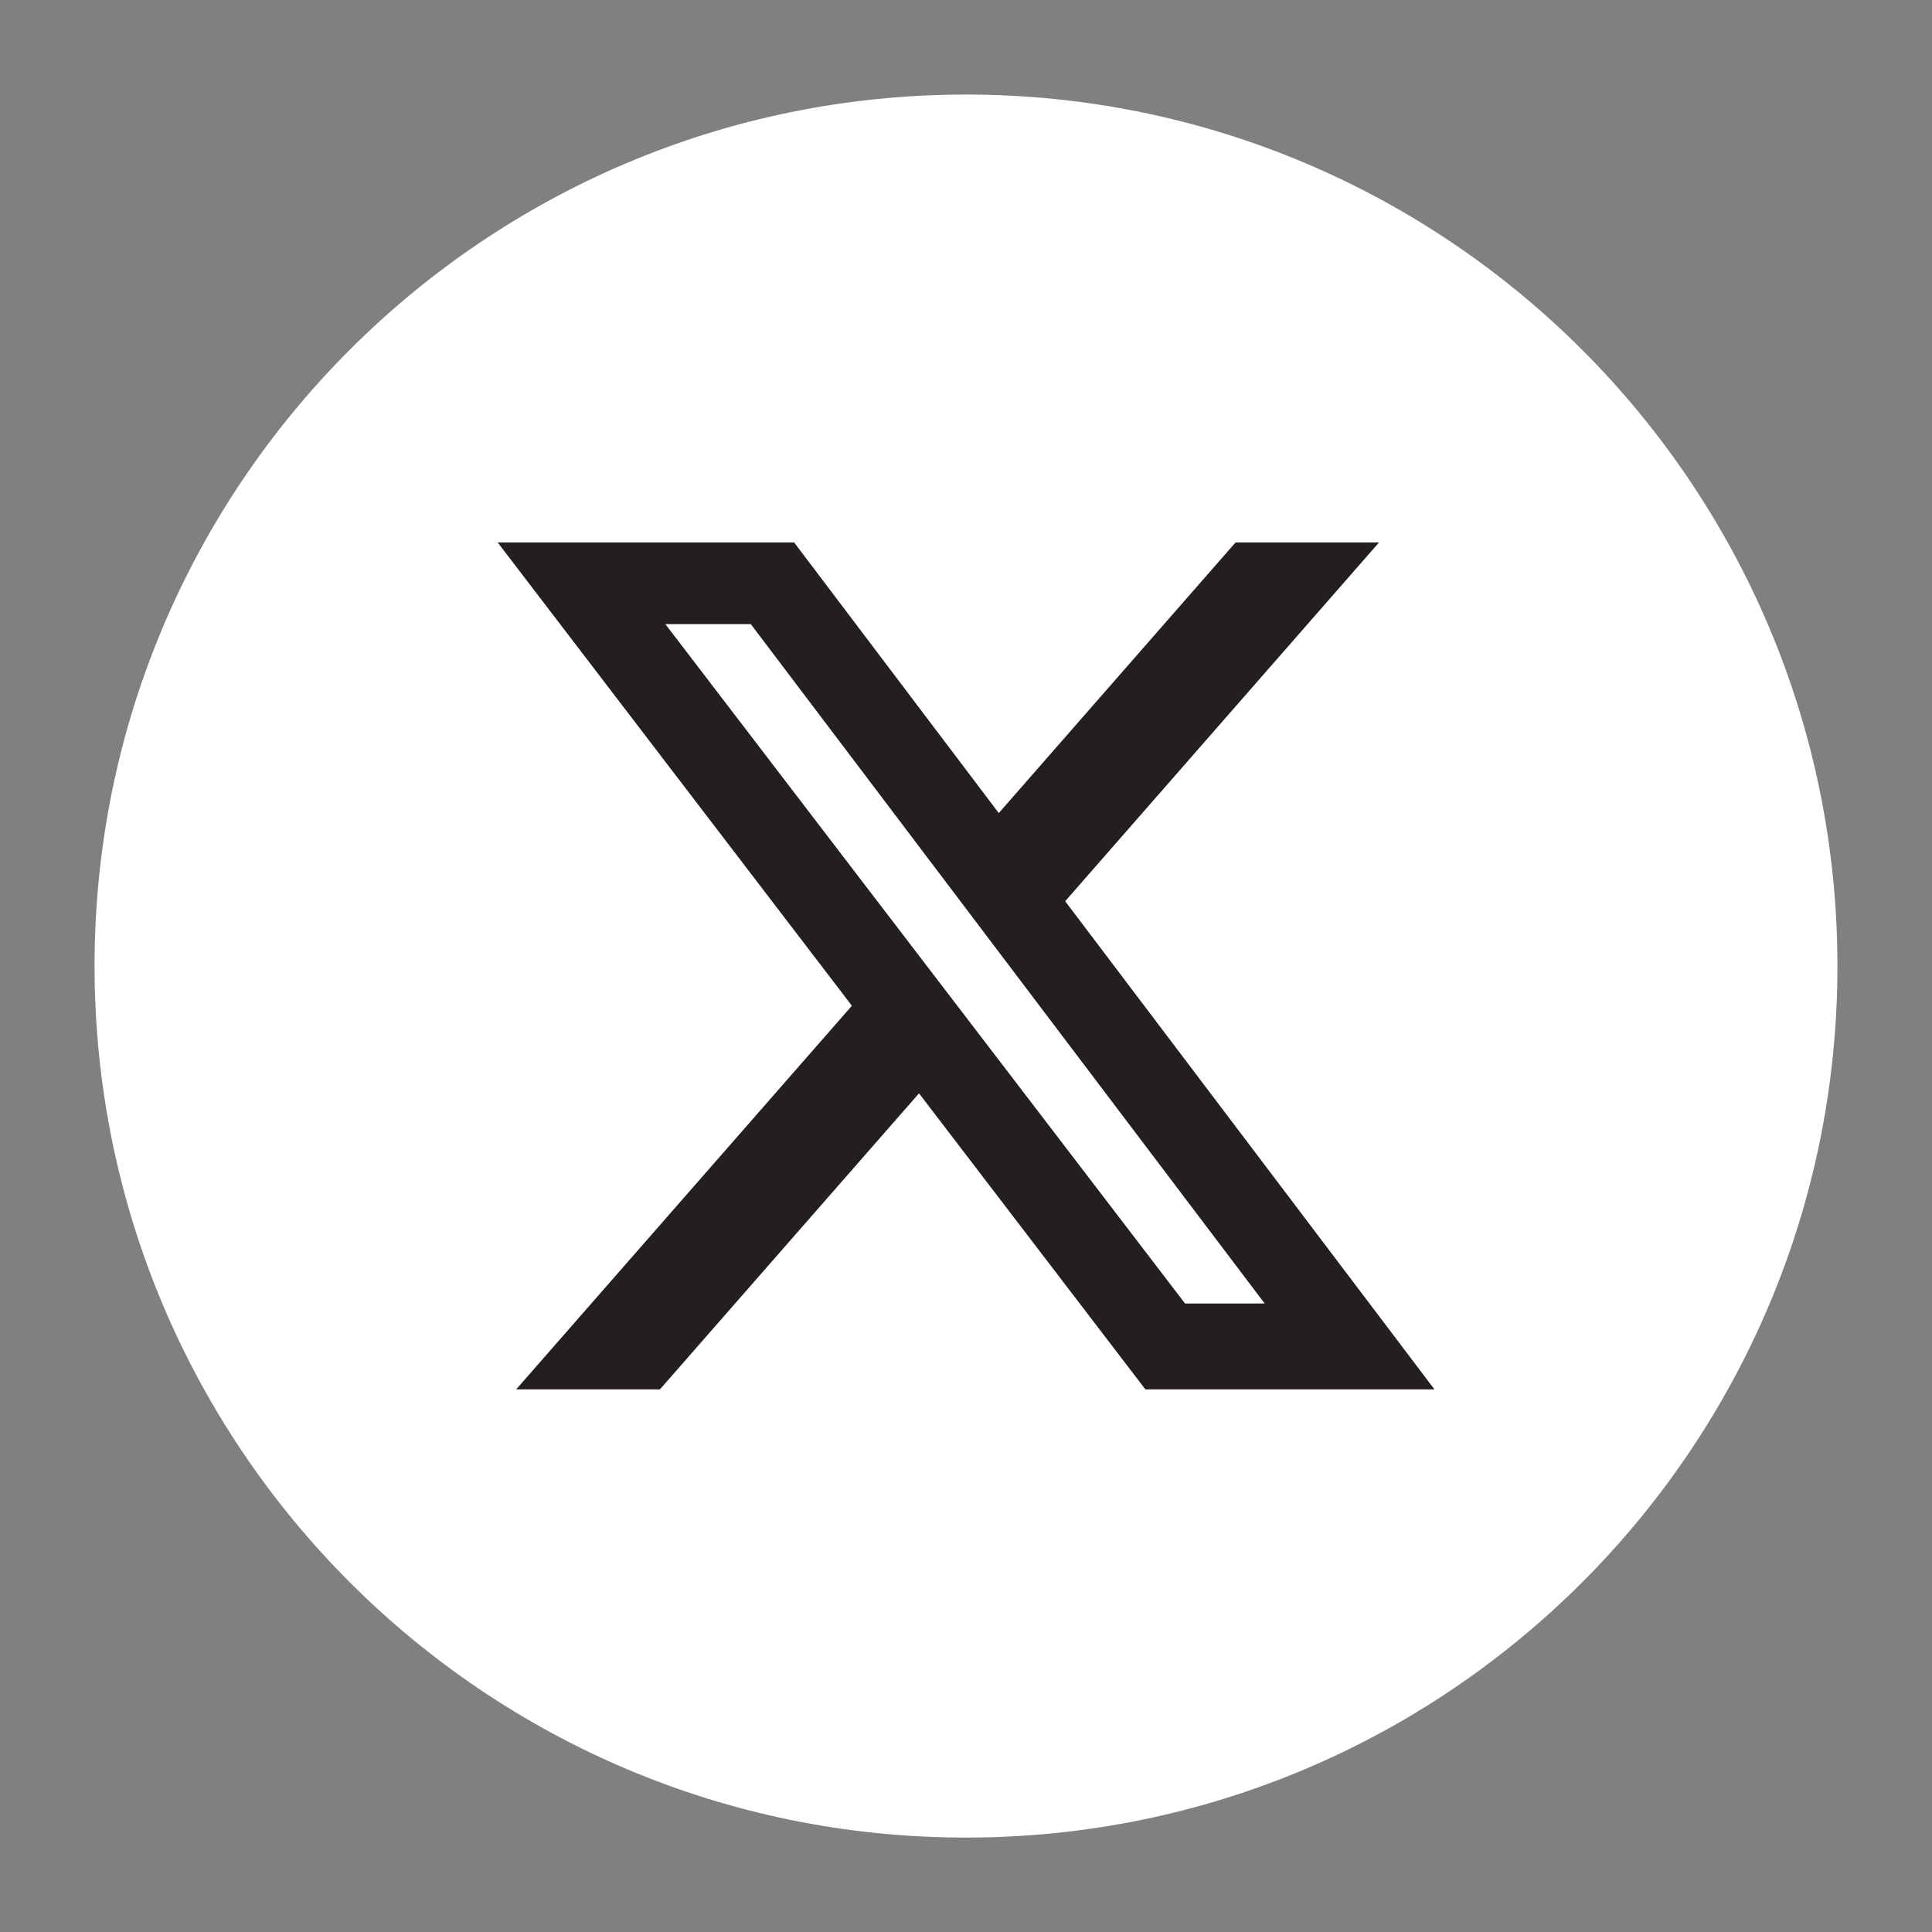
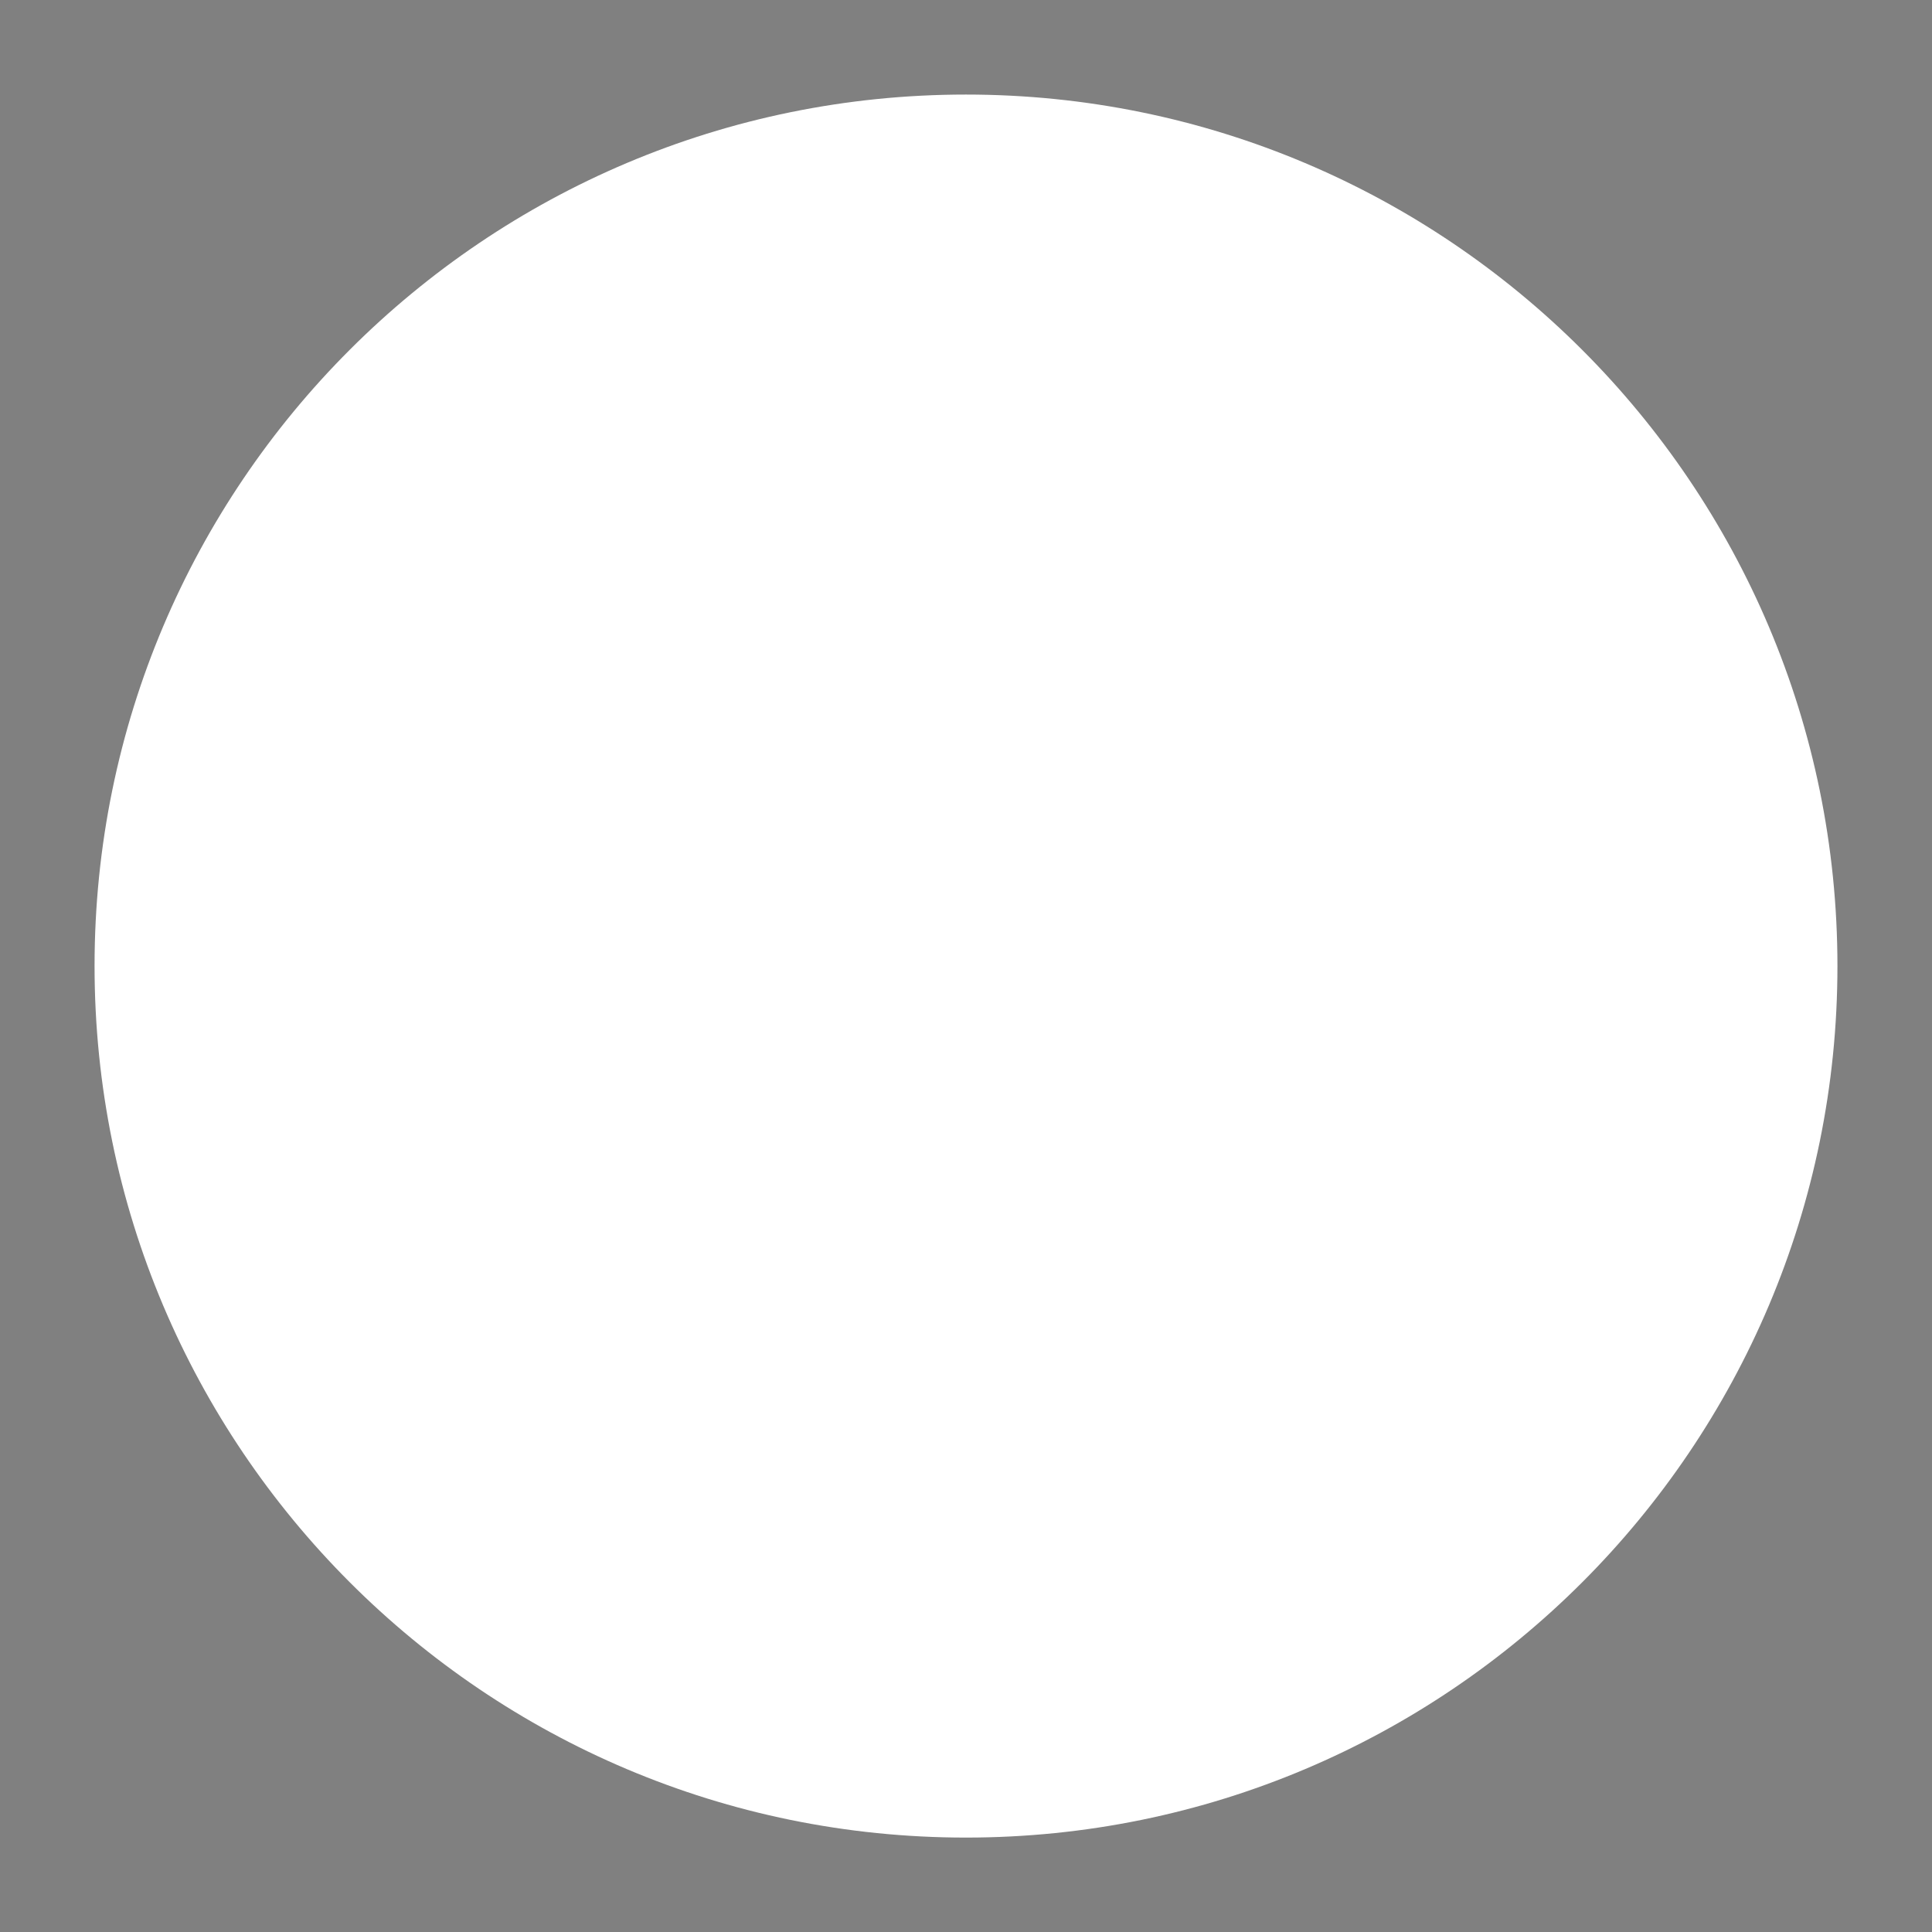
<svg xmlns="http://www.w3.org/2000/svg" id="Layer_1" viewBox="0 0 135.87 135.87">
  <rect x="0" y="0" width="135.87" height="135.87" fill="#808080" stroke="none" />
  <defs>
    <style>.cls-1{fill:#231f20;}.cls-2{fill:#fff;}</style>
  </defs>
  <path class="cls-2" d="M6.65,67.93C6.65,34.08,34.09,6.65,67.93,6.65s61.29,27.44,61.29,61.29-27.44,61.29-61.29,61.29S6.65,101.78,6.65,67.93Z" />
-   <path class="cls-1" d="M86.88,38.15h10.1l-22.07,25.23,25.97,34.33h-20.33l-15.92-20.82-18.22,20.82h-10.11l23.61-26.98-24.91-32.58h20.85l14.39,19.03,16.65-19.03ZM83.34,91.67h5.6l-36.14-47.78h-6.01l36.55,47.78Z" />
</svg>